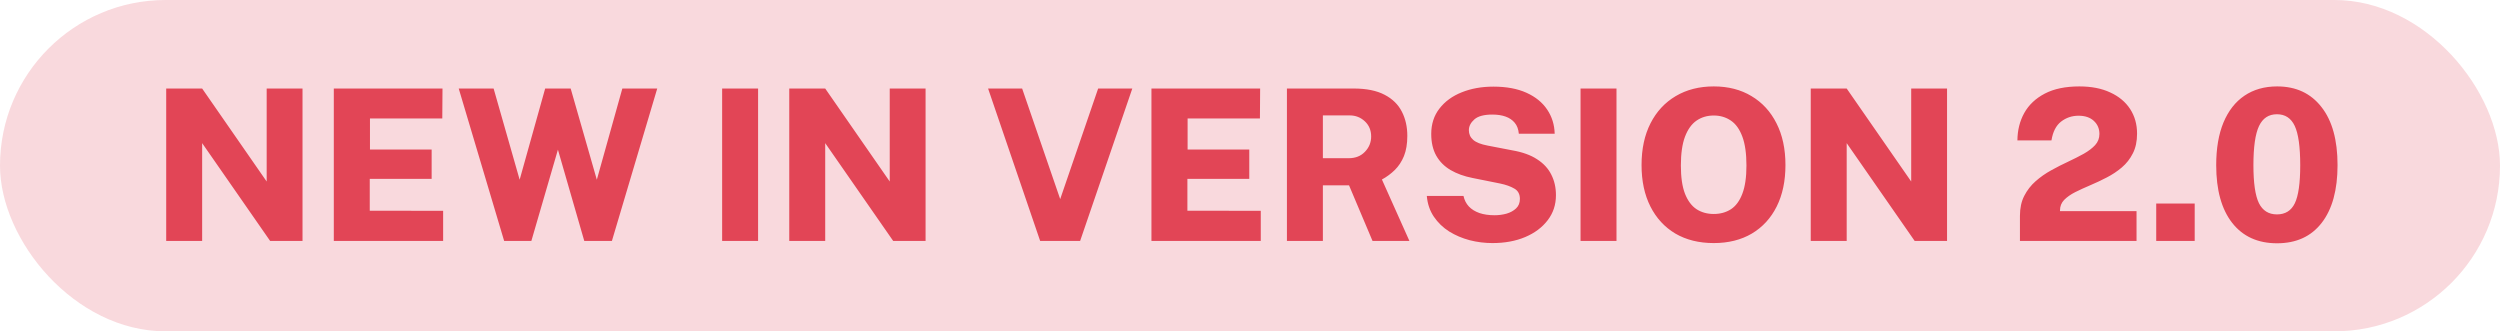
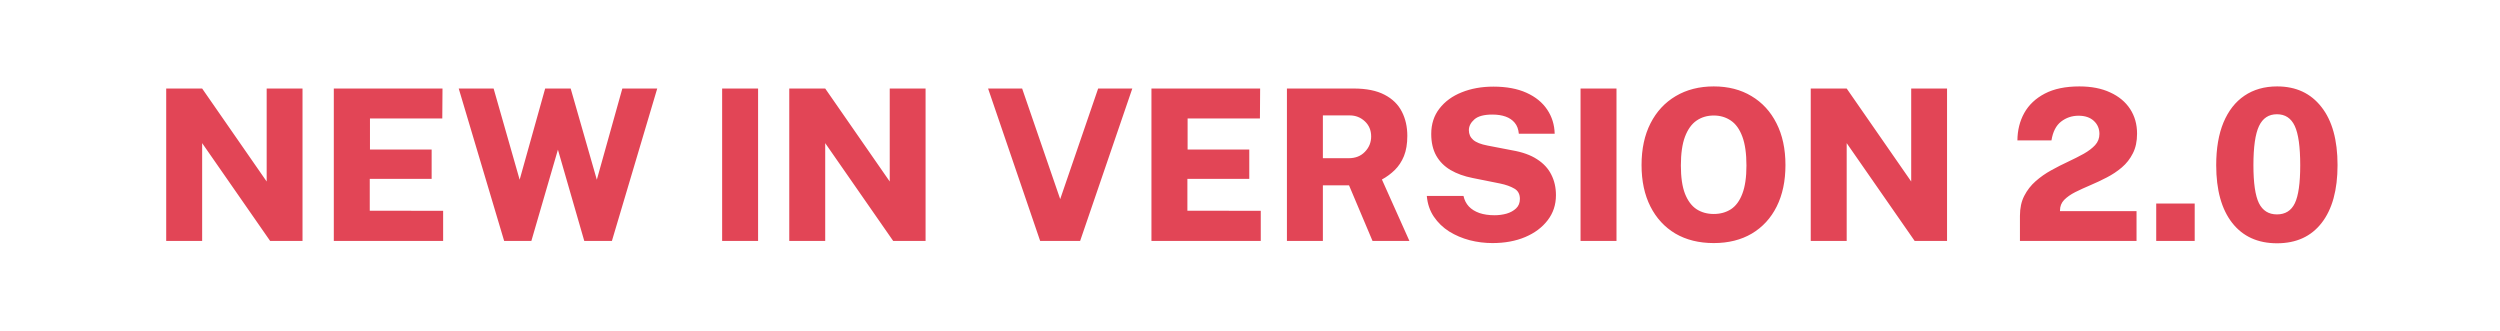
<svg xmlns="http://www.w3.org/2000/svg" width="166" height="22" viewBox="0 0 166 22" fill="none">
-   <rect width="166" height="22" rx="11" fill="#E24556" fill-opacity="0.2" />
  <path d="M11.036 16V5.878H13.423L17.707 12.052V5.878H20.087V16H17.938L13.423 9.504V16H11.036ZM22.165 16V5.878H29.382L29.368 7.866H24.566V9.931H28.661V11.877H24.552V13.991L29.424 13.998V16H22.165ZM33.476 16L30.459 5.878H32.776L34.505 11.933L36.199 5.878H37.893L39.629 11.933L41.323 5.878H43.64L40.63 16H38.796L37.046 9.938L35.282 16H33.476ZM47.95 16V5.878H50.337V16H47.95ZM52.407 16V5.878H54.794L59.078 12.052V5.878H61.458V16H59.309L54.794 9.504V16H52.407ZM69.067 16L65.609 5.878H67.87L70.397 13.221L72.917 5.878H75.185L71.72 16H69.067ZM76.456 16V5.878H83.673L83.659 7.866H78.857V9.931H82.952V11.877H78.843V13.991L83.715 13.998V16H76.456ZM85.452 16V5.878H89.883C90.728 5.878 91.411 6.016 91.934 6.291C92.457 6.562 92.839 6.935 93.082 7.411C93.325 7.882 93.446 8.419 93.446 9.021C93.446 9.548 93.371 9.996 93.222 10.365C93.073 10.729 92.87 11.037 92.613 11.289C92.361 11.536 92.076 11.746 91.759 11.919L93.586 16H91.136L89.575 12.304H87.839V16H85.452ZM87.839 10.505H89.554C90.002 10.505 90.361 10.363 90.632 10.078C90.907 9.793 91.045 9.455 91.045 9.063C91.045 8.652 90.905 8.316 90.625 8.055C90.345 7.794 90.011 7.663 89.624 7.663H87.839V10.505ZM99.101 16.14C98.587 16.14 98.083 16.077 97.589 15.951C97.094 15.82 96.639 15.627 96.224 15.37C95.813 15.109 95.475 14.782 95.209 14.39C94.943 13.998 94.786 13.538 94.74 13.011H97.176C97.236 13.286 97.355 13.52 97.533 13.711C97.71 13.898 97.943 14.042 98.233 14.145C98.522 14.243 98.858 14.292 99.241 14.292C99.511 14.292 99.775 14.257 100.032 14.187C100.288 14.112 100.501 13.996 100.669 13.837C100.837 13.678 100.921 13.468 100.921 13.207C100.921 12.89 100.797 12.661 100.55 12.521C100.302 12.376 99.987 12.264 99.605 12.185L97.792 11.821C97.222 11.709 96.73 11.532 96.315 11.289C95.904 11.046 95.587 10.727 95.363 10.33C95.143 9.933 95.034 9.455 95.034 8.895C95.034 8.237 95.216 7.675 95.58 7.208C95.944 6.737 96.436 6.377 97.057 6.13C97.682 5.878 98.384 5.752 99.164 5.752C100.022 5.752 100.753 5.887 101.355 6.158C101.957 6.429 102.416 6.802 102.734 7.278C103.051 7.749 103.217 8.284 103.231 8.881H100.851C100.823 8.578 100.732 8.335 100.578 8.153C100.424 7.966 100.221 7.829 99.969 7.74C99.717 7.651 99.425 7.607 99.094 7.607C98.538 7.607 98.139 7.714 97.897 7.929C97.654 8.144 97.533 8.382 97.533 8.643C97.533 8.904 97.628 9.119 97.82 9.287C98.011 9.455 98.328 9.581 98.772 9.665L100.403 9.98C101.084 10.097 101.637 10.295 102.062 10.575C102.491 10.85 102.806 11.191 103.007 11.597C103.212 11.998 103.315 12.453 103.315 12.962C103.315 13.597 103.13 14.152 102.762 14.628C102.398 15.104 101.901 15.475 101.271 15.741C100.641 16.007 99.917 16.14 99.101 16.14ZM104.948 16V5.878H107.335V16H104.948ZM113.794 16.14C112.814 16.14 111.965 15.93 111.246 15.51C110.532 15.085 109.979 14.486 109.587 13.711C109.195 12.936 108.999 12.019 108.999 10.96C108.999 9.891 109.197 8.967 109.594 8.188C109.991 7.409 110.548 6.807 111.267 6.382C111.99 5.953 112.833 5.738 113.794 5.738C114.755 5.738 115.591 5.953 116.3 6.382C117.014 6.807 117.567 7.409 117.959 8.188C118.356 8.967 118.554 9.891 118.554 10.96C118.554 12.019 118.36 12.936 117.973 13.711C117.586 14.486 117.035 15.085 116.321 15.51C115.607 15.93 114.765 16.14 113.794 16.14ZM113.794 14.208C114.228 14.208 114.608 14.103 114.935 13.893C115.262 13.678 115.514 13.335 115.691 12.864C115.873 12.393 115.964 11.77 115.964 10.995C115.964 10.197 115.873 9.555 115.691 9.07C115.509 8.58 115.255 8.225 114.928 8.006C114.601 7.782 114.223 7.67 113.794 7.67C113.36 7.67 112.98 7.782 112.653 8.006C112.326 8.23 112.07 8.587 111.883 9.077C111.701 9.562 111.61 10.202 111.61 10.995C111.61 11.77 111.701 12.393 111.883 12.864C112.07 13.335 112.326 13.678 112.653 13.893C112.98 14.103 113.36 14.208 113.794 14.208ZM120.233 16V5.878H122.62L126.904 12.052V5.878H129.284V16H127.135L122.62 9.504V16H120.233ZM134.124 16V14.894V14.327C134.124 13.814 134.22 13.373 134.411 13.004C134.602 12.631 134.854 12.306 135.167 12.031C135.48 11.756 135.823 11.515 136.196 11.31C136.574 11.1 136.95 10.909 137.323 10.736C137.701 10.559 138.046 10.384 138.359 10.211C138.672 10.034 138.924 9.842 139.115 9.637C139.306 9.427 139.402 9.18 139.402 8.895C139.402 8.545 139.278 8.256 139.031 8.027C138.784 7.798 138.445 7.684 138.016 7.684C137.577 7.684 137.19 7.815 136.854 8.076C136.523 8.333 136.31 8.748 136.217 9.322H133.956C133.961 8.65 134.112 8.043 134.411 7.502C134.714 6.961 135.169 6.531 135.776 6.214C136.383 5.897 137.148 5.738 138.072 5.738C138.865 5.738 139.547 5.871 140.116 6.137C140.69 6.398 141.131 6.765 141.439 7.236C141.747 7.707 141.901 8.253 141.901 8.874C141.901 9.383 141.808 9.819 141.621 10.183C141.439 10.547 141.194 10.86 140.886 11.121C140.583 11.378 140.249 11.599 139.885 11.786C139.526 11.973 139.164 12.143 138.8 12.297C138.436 12.451 138.1 12.605 137.792 12.759C137.489 12.913 137.244 13.086 137.057 13.277C136.875 13.468 136.784 13.699 136.784 13.97V14.019H141.866V16H134.124ZM143.173 16V13.515H145.728V16H143.173ZM151.195 16.154C149.921 16.154 148.93 15.704 148.22 14.803C147.511 13.898 147.156 12.619 147.156 10.967C147.156 9.856 147.317 8.911 147.639 8.132C147.966 7.353 148.43 6.76 149.032 6.354C149.639 5.943 150.362 5.738 151.202 5.738C152.453 5.738 153.433 6.193 154.142 7.103C154.856 8.008 155.213 9.294 155.213 10.96C155.213 12.617 154.861 13.898 154.156 14.803C153.456 15.704 152.469 16.154 151.195 16.154ZM151.188 14.236C151.744 14.236 152.14 13.989 152.378 13.494C152.616 12.999 152.735 12.159 152.735 10.974C152.735 9.751 152.614 8.881 152.371 8.363C152.129 7.845 151.734 7.586 151.188 7.586C150.642 7.586 150.246 7.847 149.998 8.37C149.751 8.893 149.627 9.761 149.627 10.974C149.627 12.15 149.749 12.988 149.991 13.487C150.239 13.986 150.638 14.236 151.188 14.236Z" fill="#E24556" />
</svg>